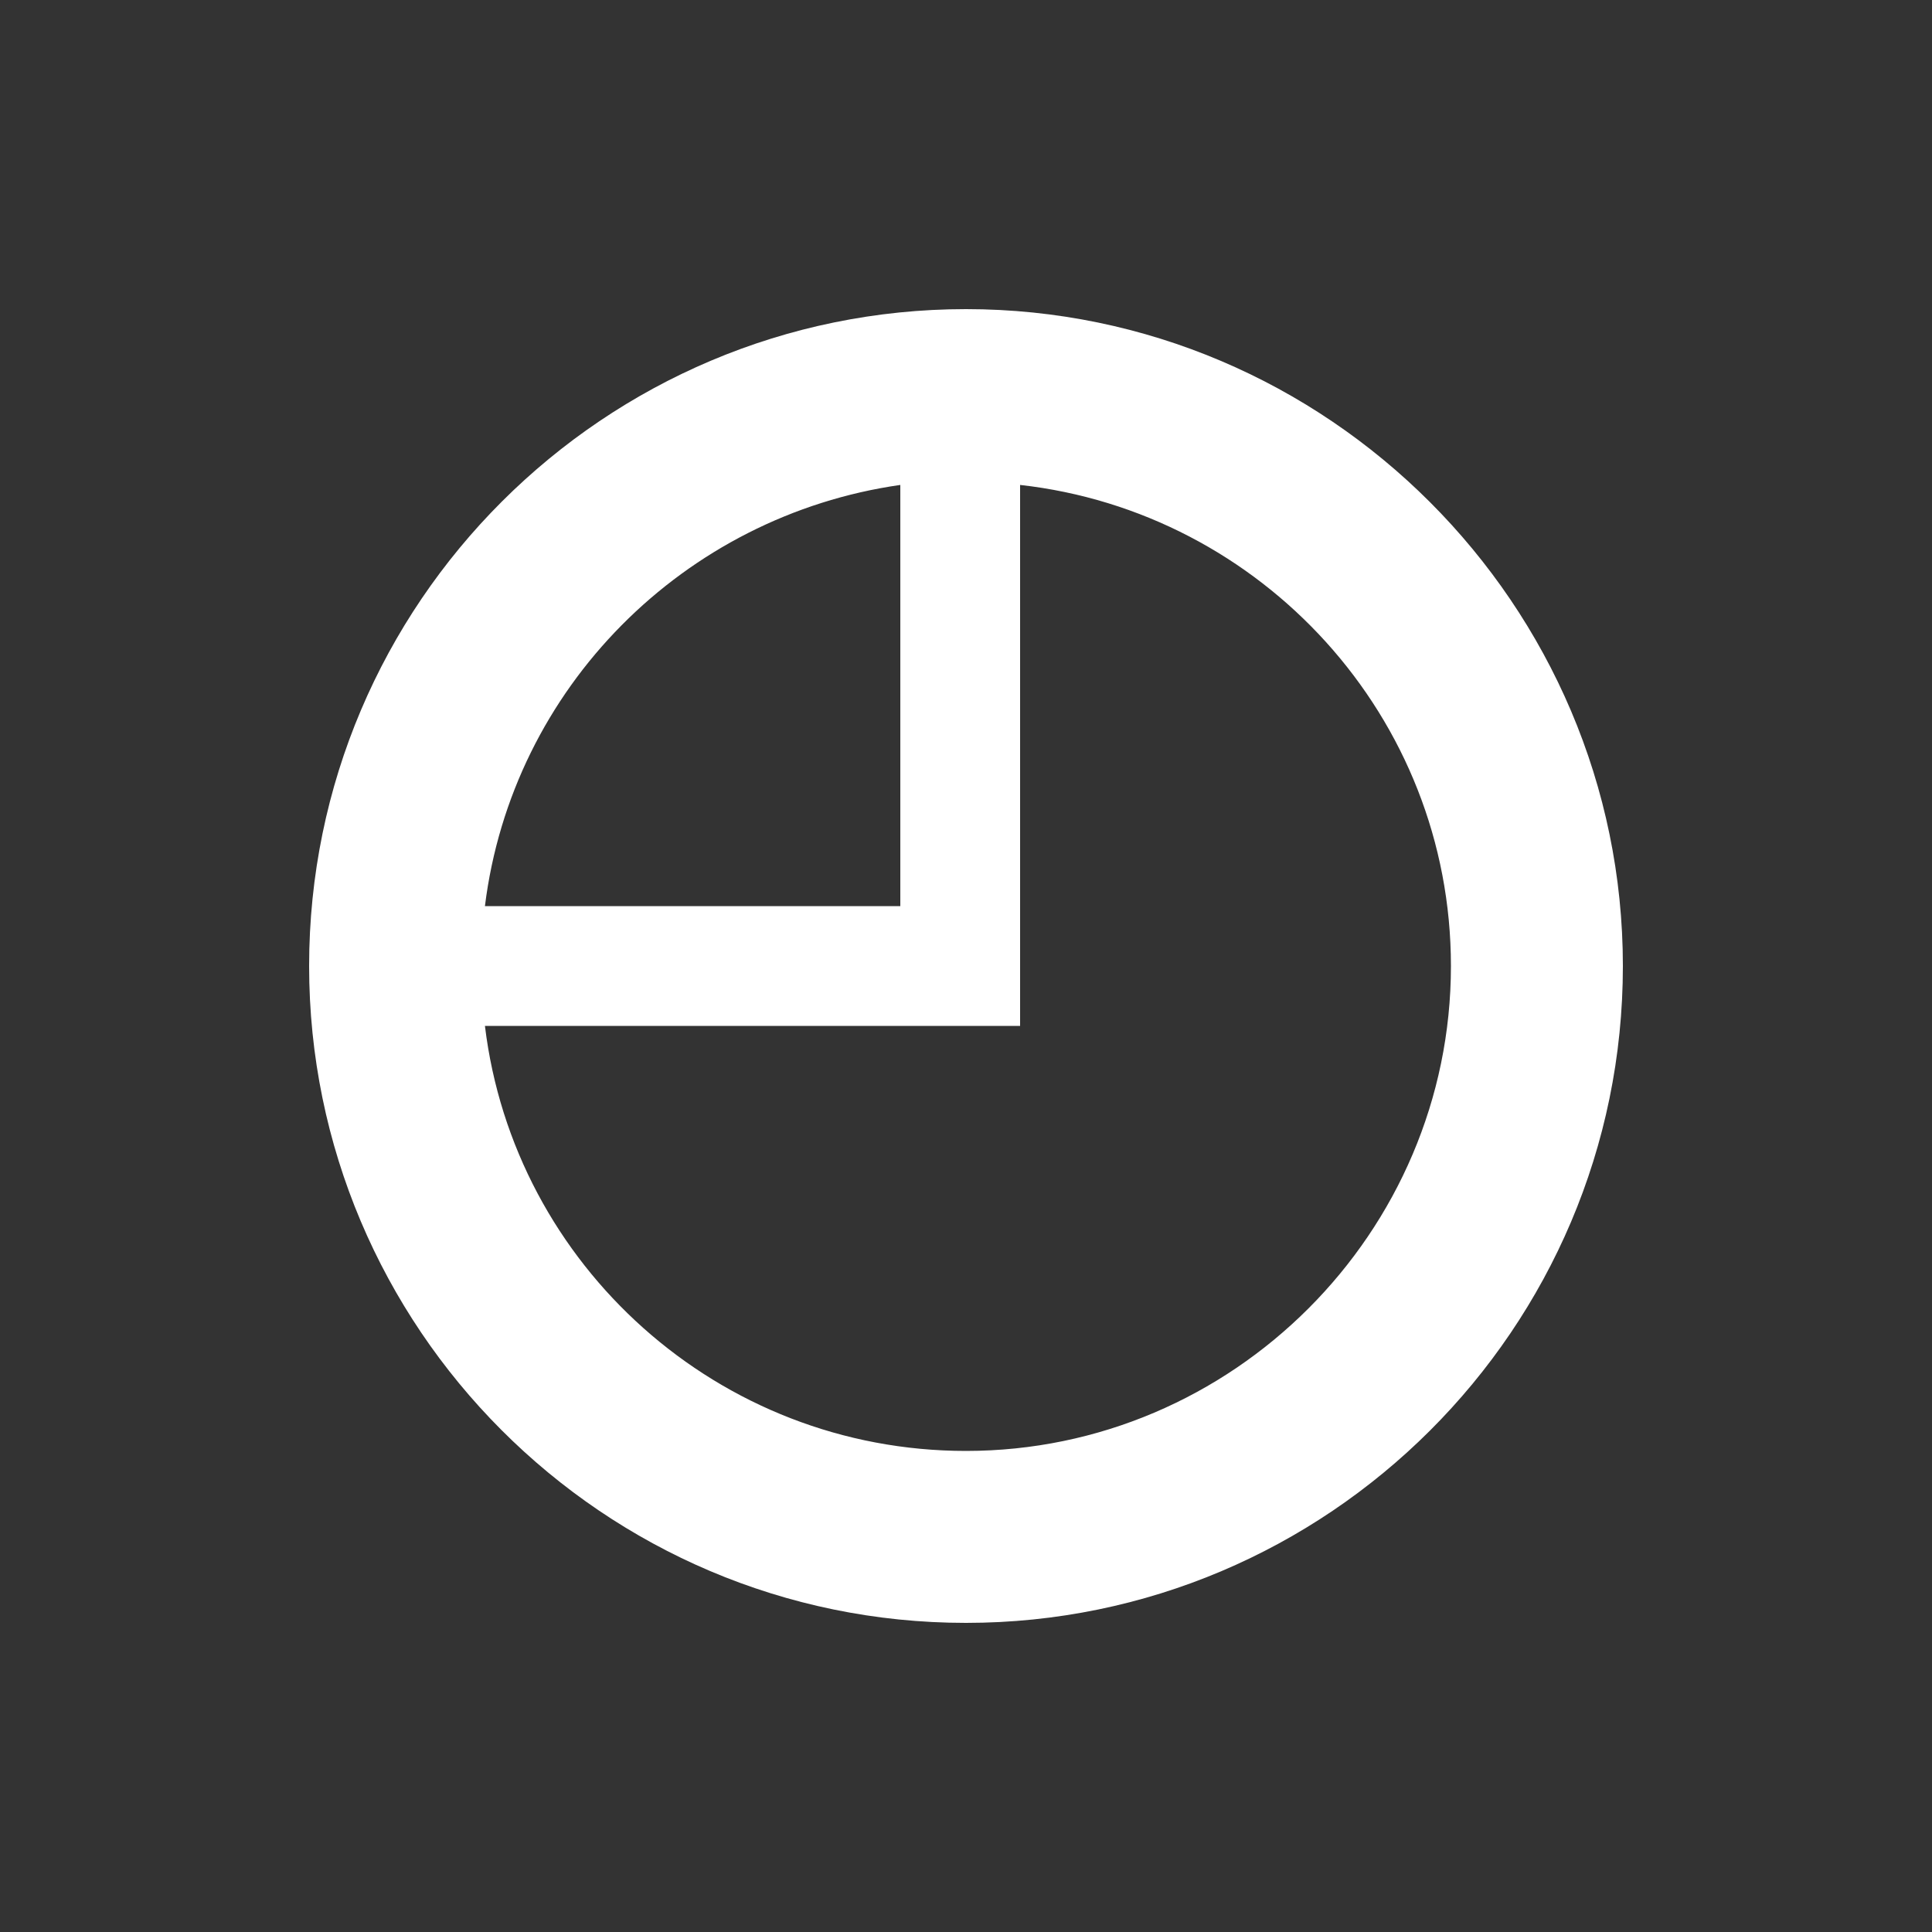
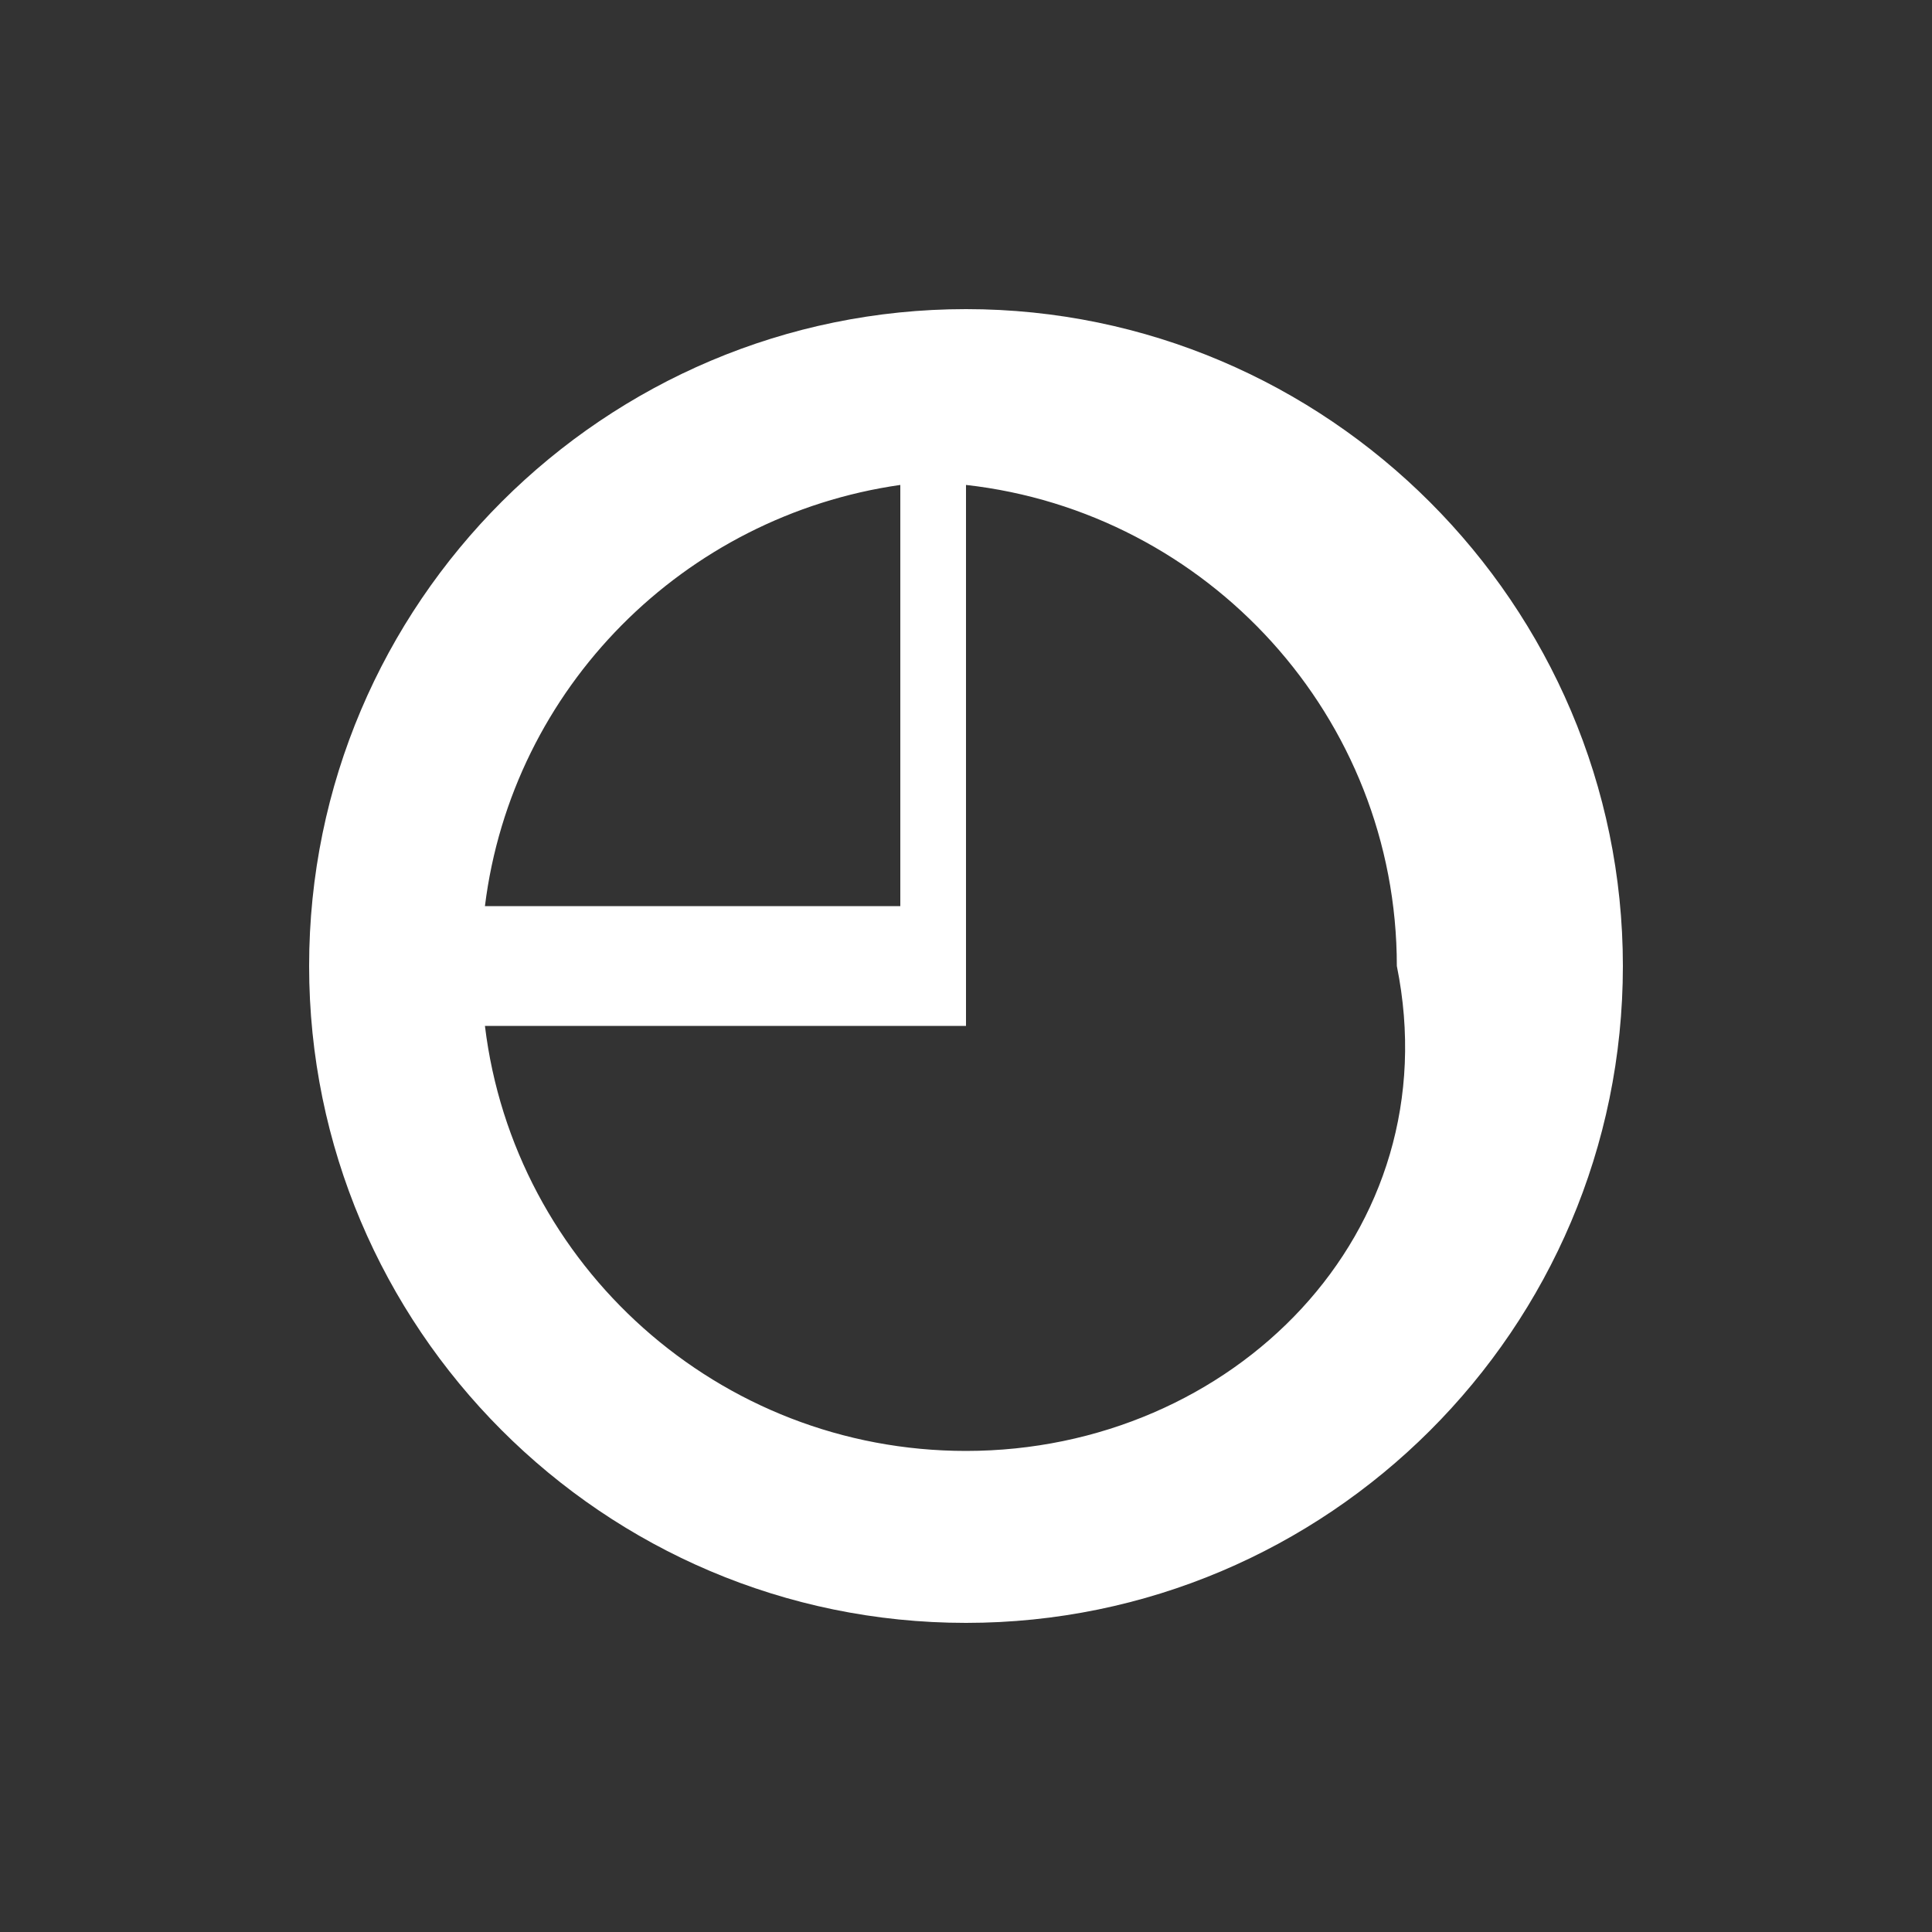
<svg xmlns="http://www.w3.org/2000/svg" version="1.1" id="Livello_1" x="0px" y="0px" viewBox="0 0 100 100" style="enable-background:new 0 0 100 100;" xml:space="preserve">
  <rect x="0" y="0" width="100" height="100" fill="#333333" stroke="none" />
  <style type="text/css">
	.st0{fill:#FFFFFF;}
</style>
-   <path class="st0" d="M50,16c-18.7,0-34,15.2-34,34c0,18.7,15.2,34,34,34c18.7,0,34-15.2,34-34C84,31.3,68.7,16,50,16z M46.6,25.1  v21.8H25.1C26.5,35.6,35.4,26.7,46.6,25.1z M50,75.1c-12.8,0-23.4-9.6-24.9-22h21.5H50h2.8v-28c12.5,1.4,22.3,12,22.3,24.9  C75.1,63.8,63.8,75.1,50,75.1z" />
+   <path class="st0" d="M50,16c-18.7,0-34,15.2-34,34c0,18.7,15.2,34,34,34c18.7,0,34-15.2,34-34C84,31.3,68.7,16,50,16z M46.6,25.1  v21.8H25.1C26.5,35.6,35.4,26.7,46.6,25.1z M50,75.1c-12.8,0-23.4-9.6-24.9-22h21.5H50v-28c12.5,1.4,22.3,12,22.3,24.9  C75.1,63.8,63.8,75.1,50,75.1z" />
</svg>